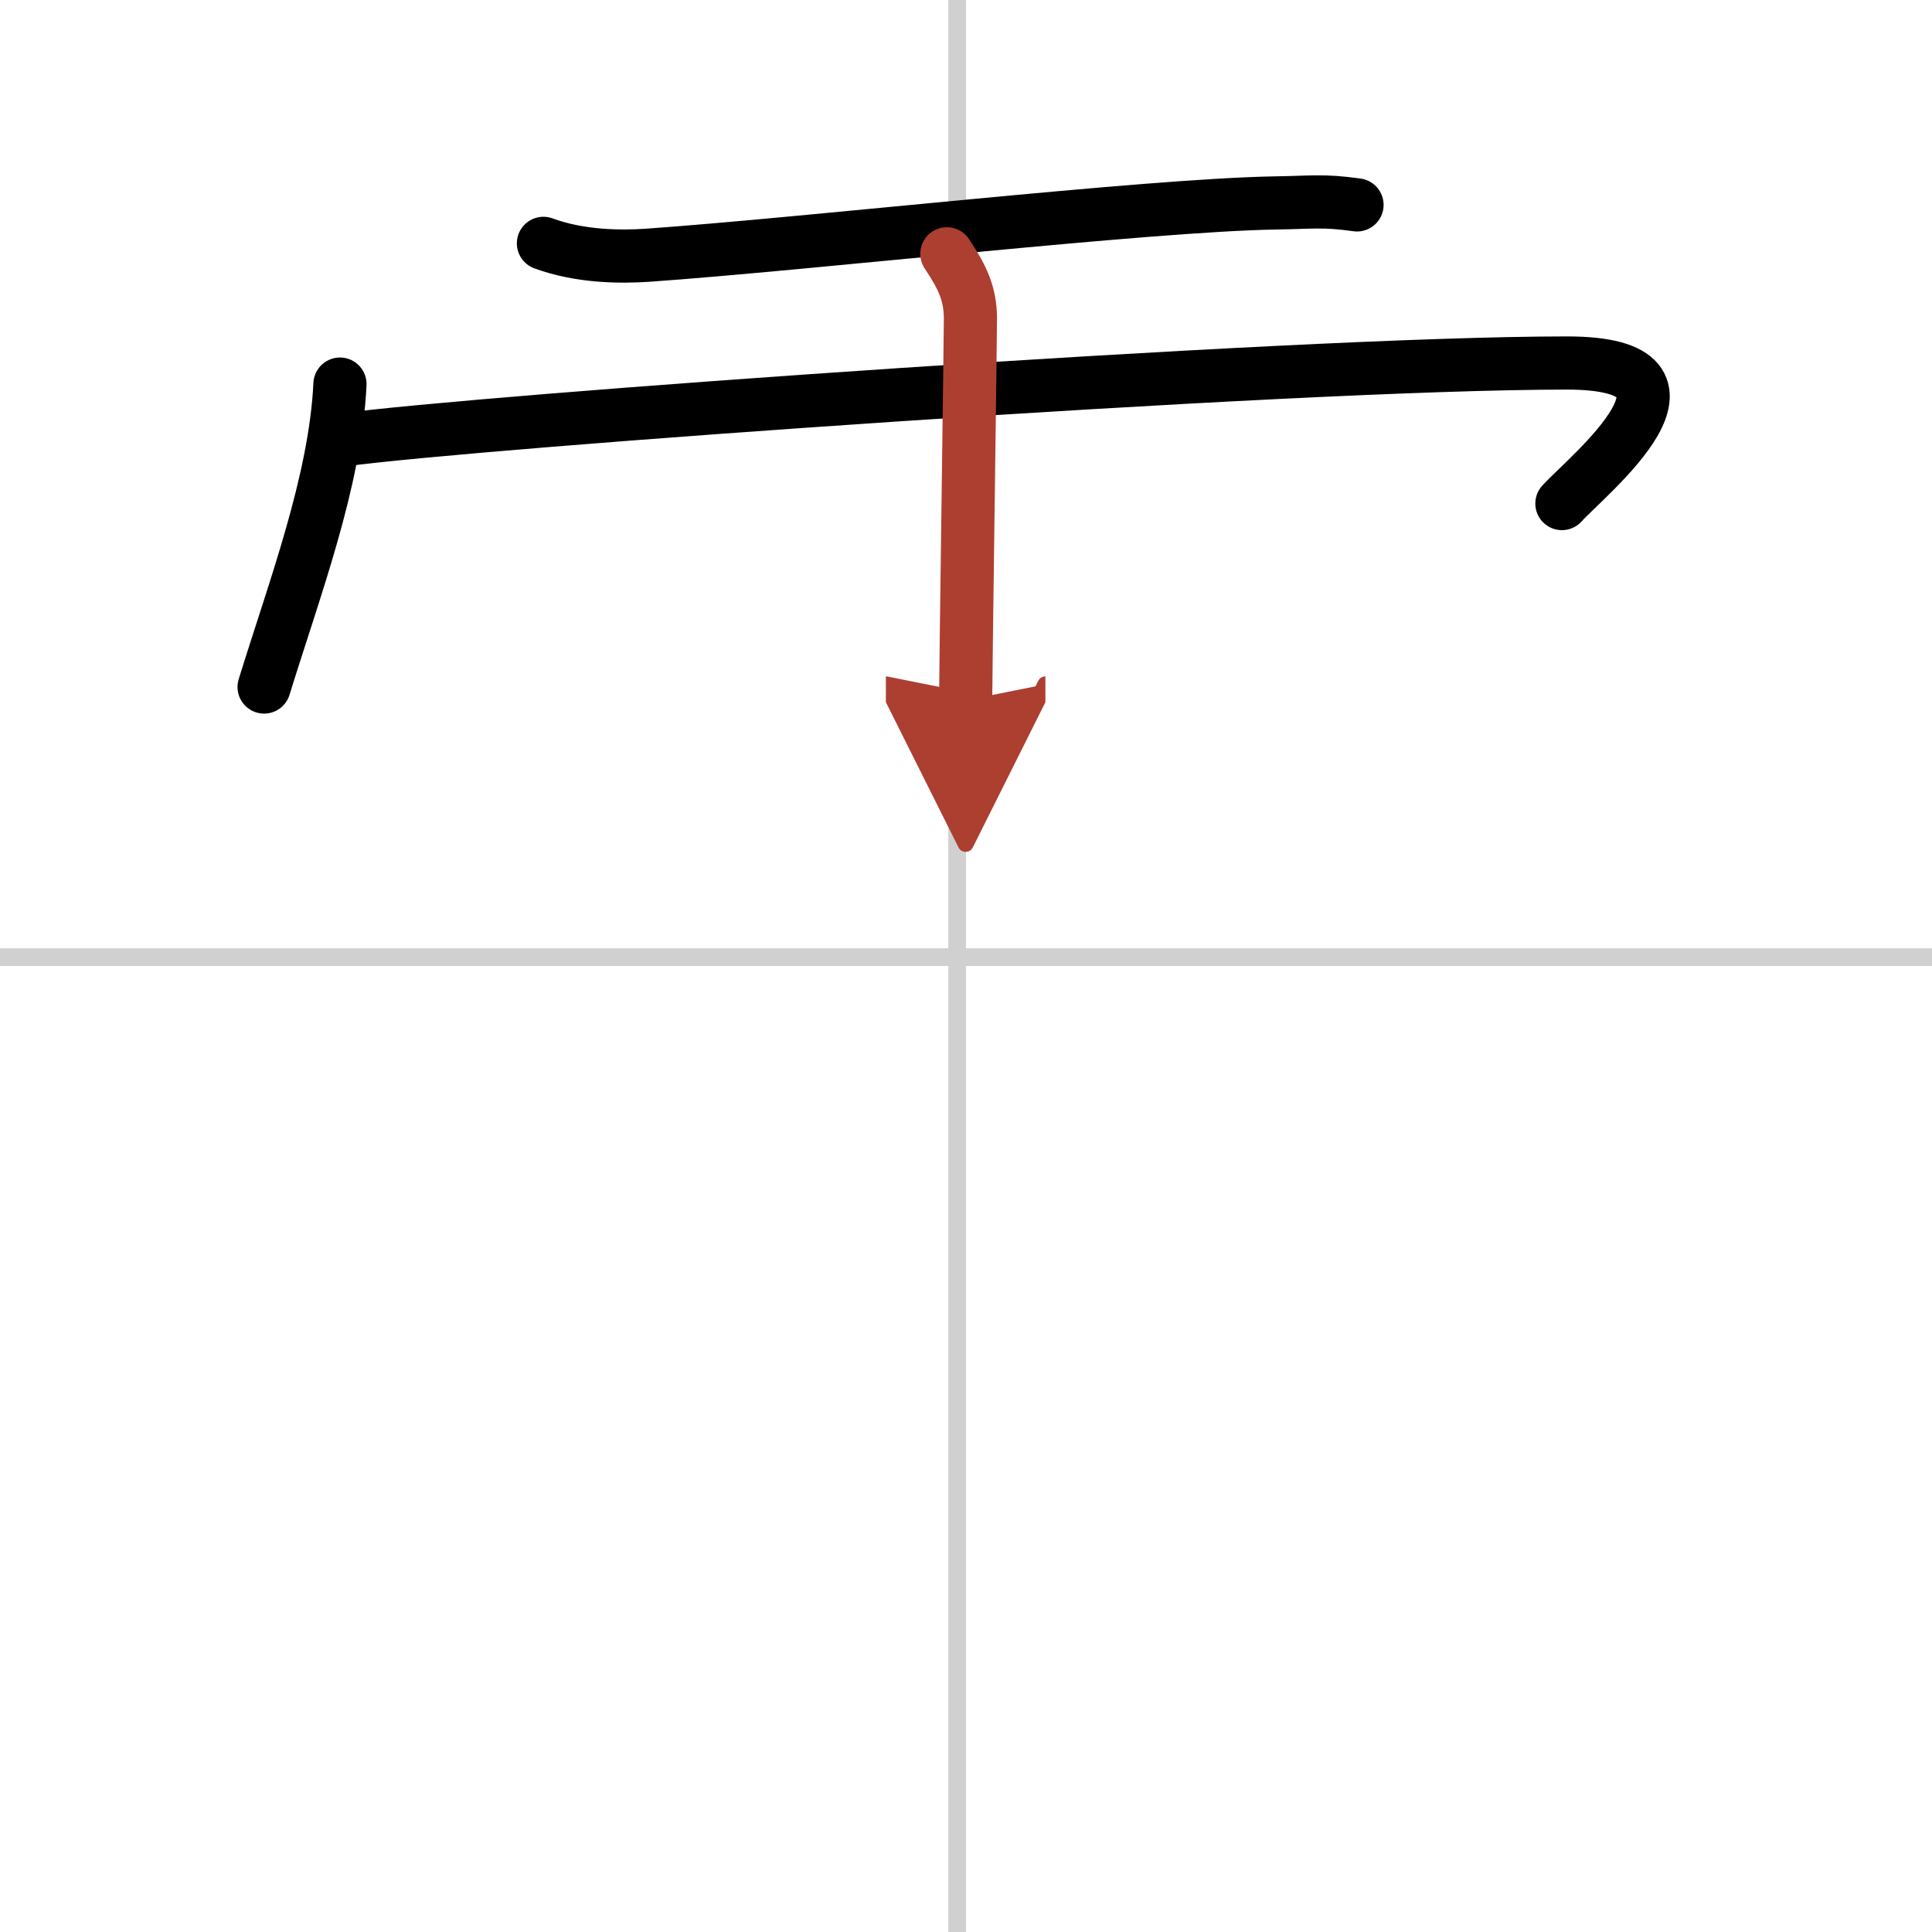
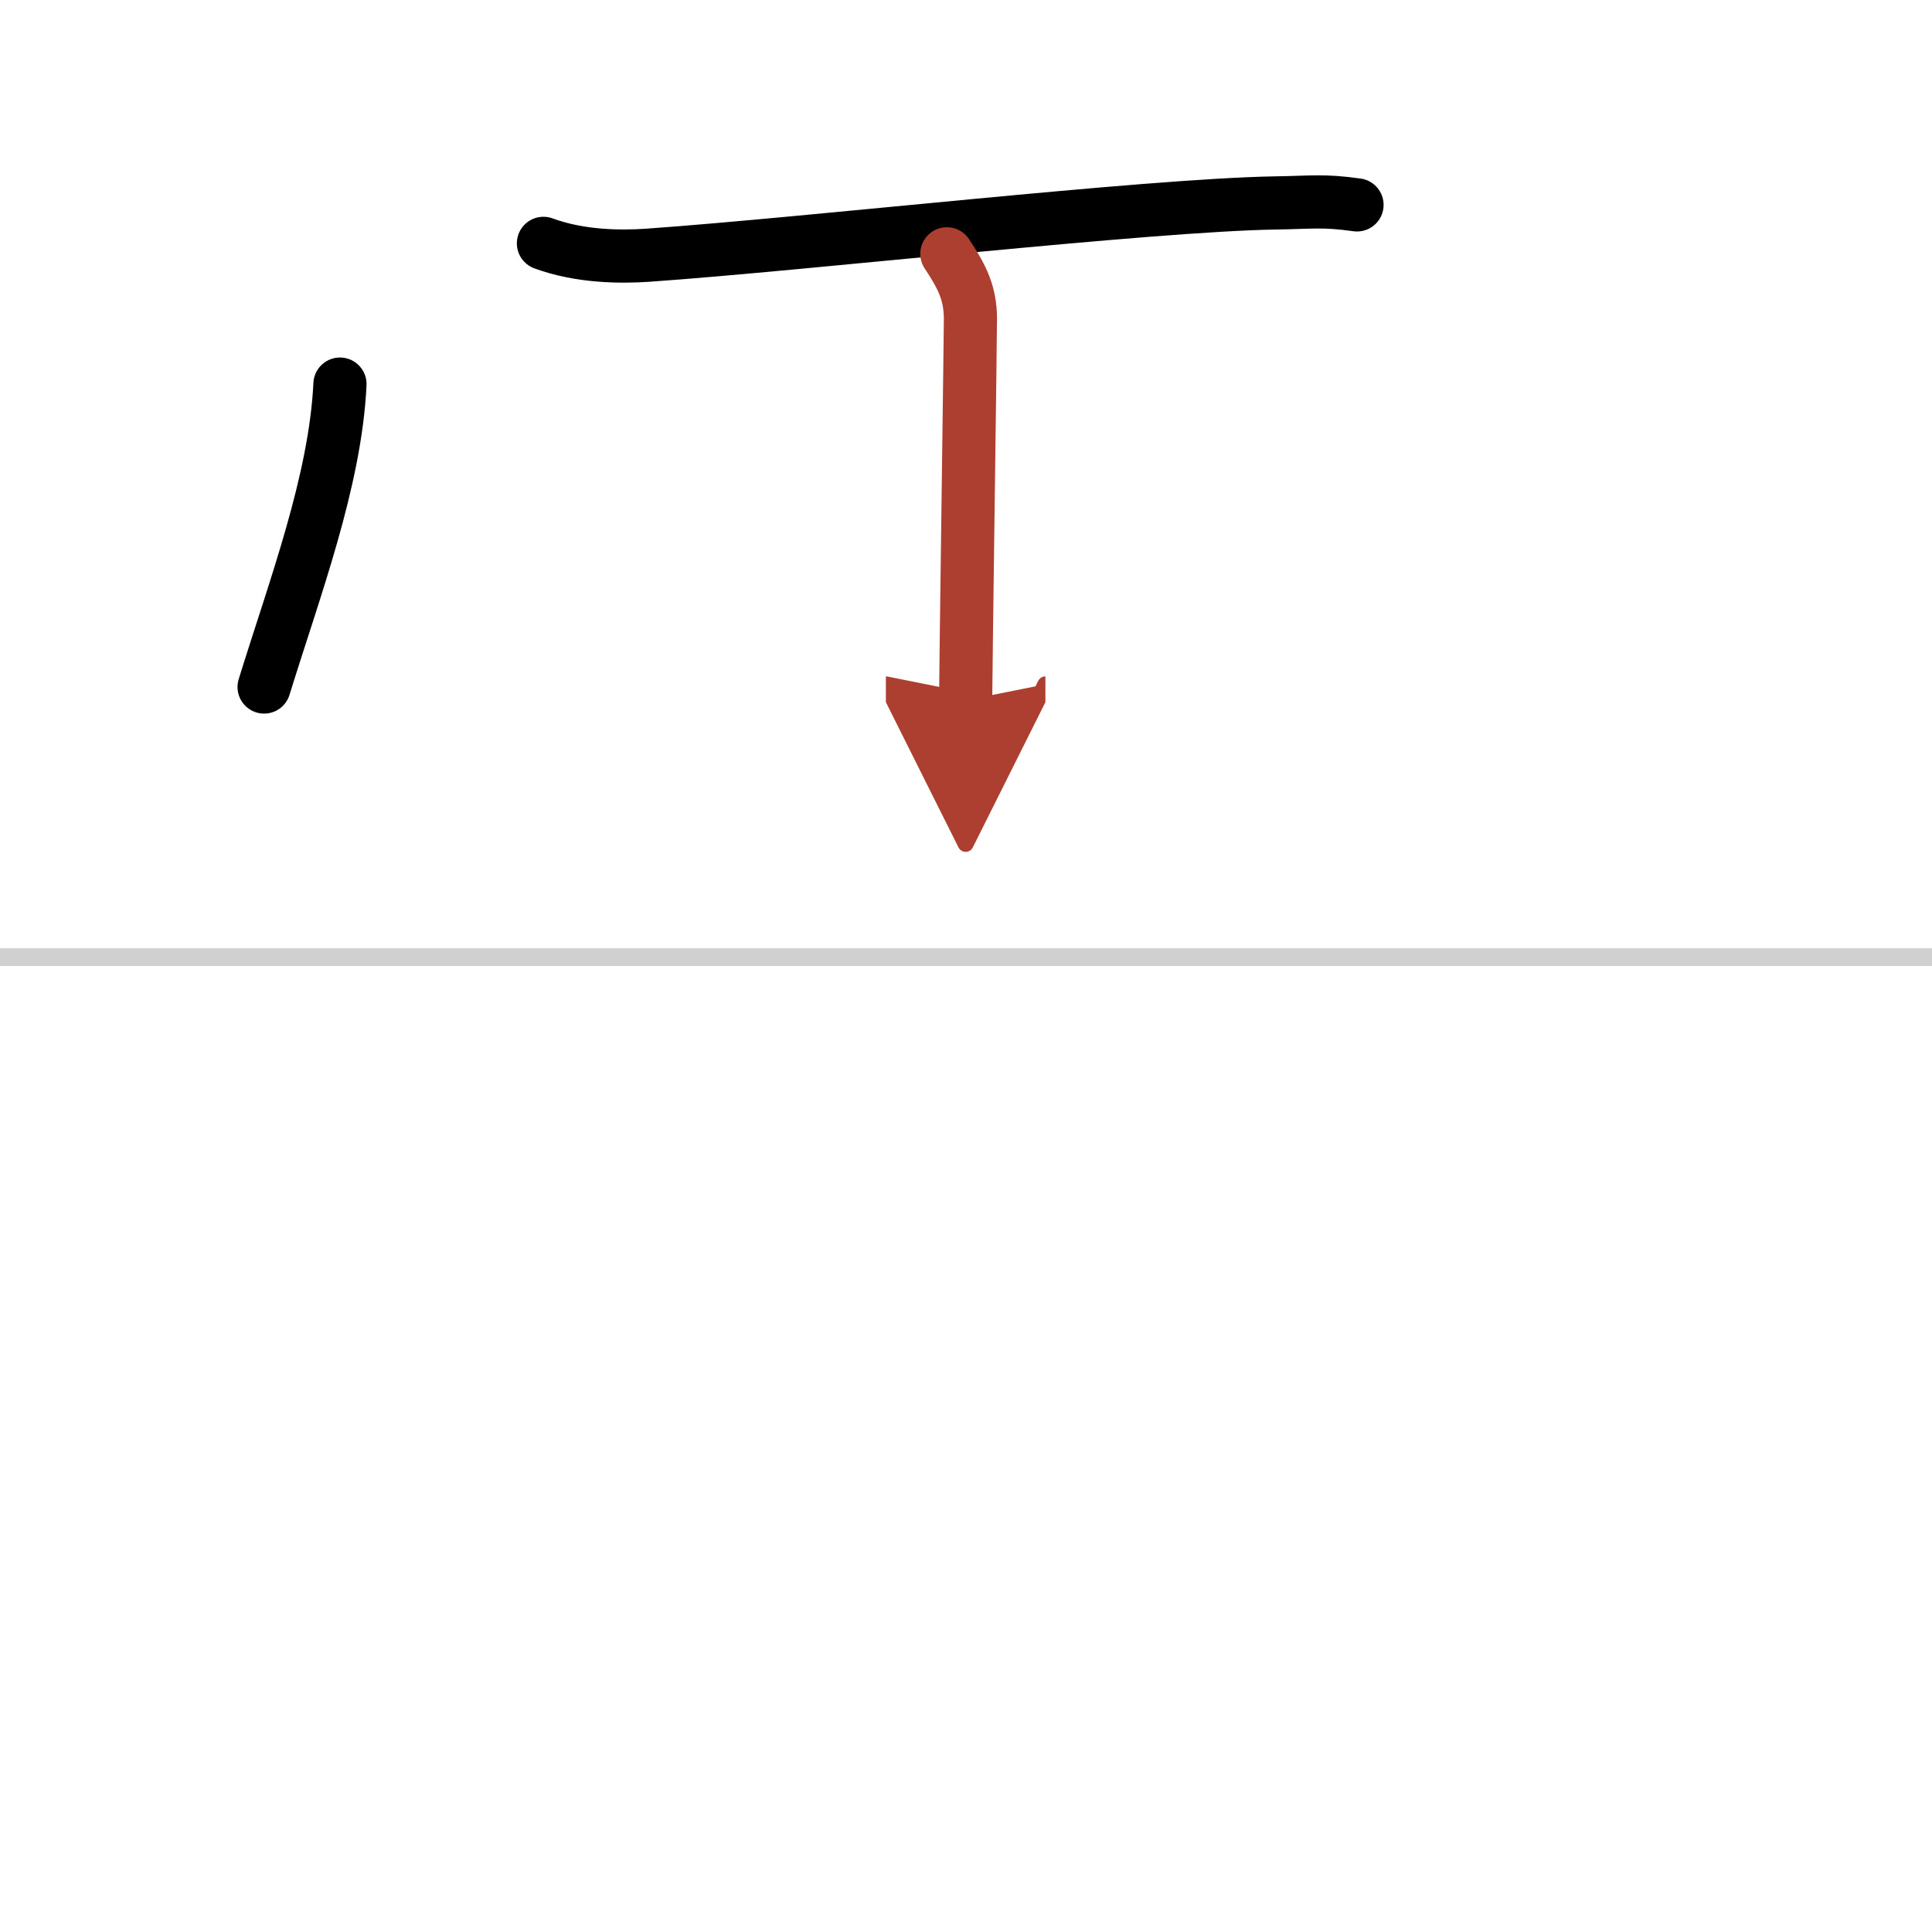
<svg xmlns="http://www.w3.org/2000/svg" width="400" height="400" viewBox="0 0 109 109">
  <defs>
    <marker id="a" markerWidth="4" orient="auto" refX="1" refY="5" viewBox="0 0 10 10">
      <polyline points="0 0 10 5 0 10 1 5" fill="#ad3f31" stroke="#ad3f31" />
    </marker>
  </defs>
  <g fill="none" stroke="#000" stroke-linecap="round" stroke-linejoin="round" stroke-width="3">
    <rect width="100%" height="100%" fill="#fff" stroke="#fff" />
-     <line x1="54" x2="54" y2="109" stroke="#d0d0d0" stroke-width="1" />
    <line x2="109" y1="54" y2="54" stroke="#d0d0d0" stroke-width="1" />
    <path d="m30.66 13.73c2.09 0.77 4.38 0.77 5.88 0.67 9.21-0.65 28.18-2.83 35.39-2.95 2.1-0.03 2.7-0.16 4.63 0.11" />
    <path d="m19.18 21.67c-0.26 5.48-2.57 11.55-4.28 17.09" />
-     <path d="m19.35 24.82c7.4-1.02 53.34-4.34 69.05-4.34 9.1 0 1.17 6.33-0.28 7.93" />
    <path d="m53.42 14.32c0.91 1.36 1.31 2.26 1.33 3.6 0.01 0.48-0.27 20.27-0.27 21.59" marker-end="url(#a)" stroke="#ad3f31" />
  </g>
</svg>